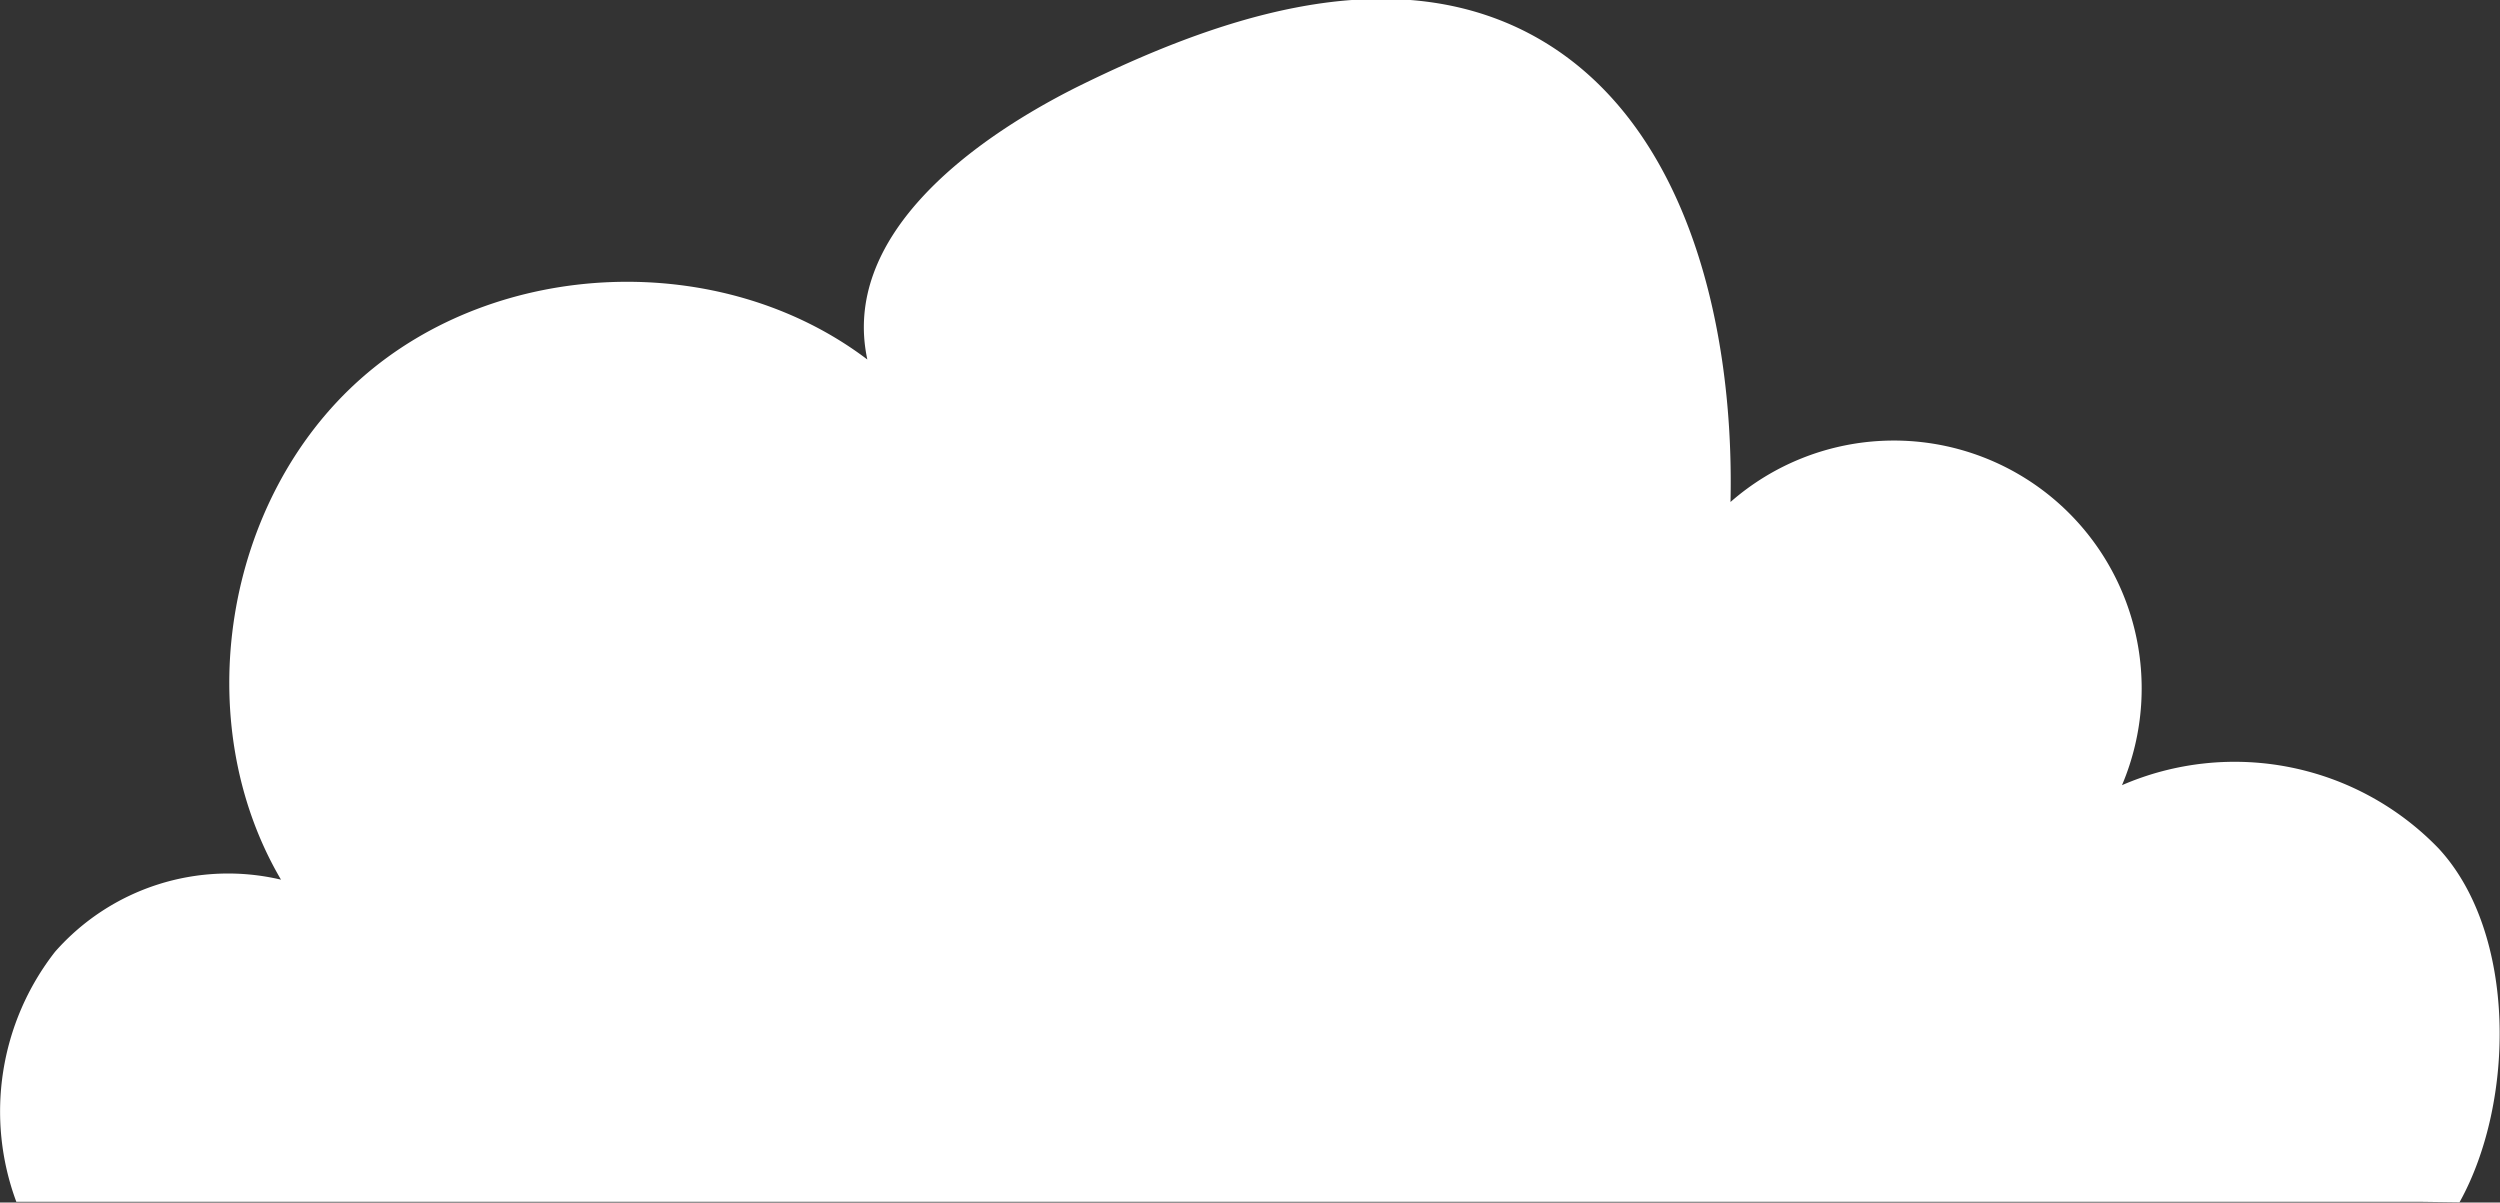
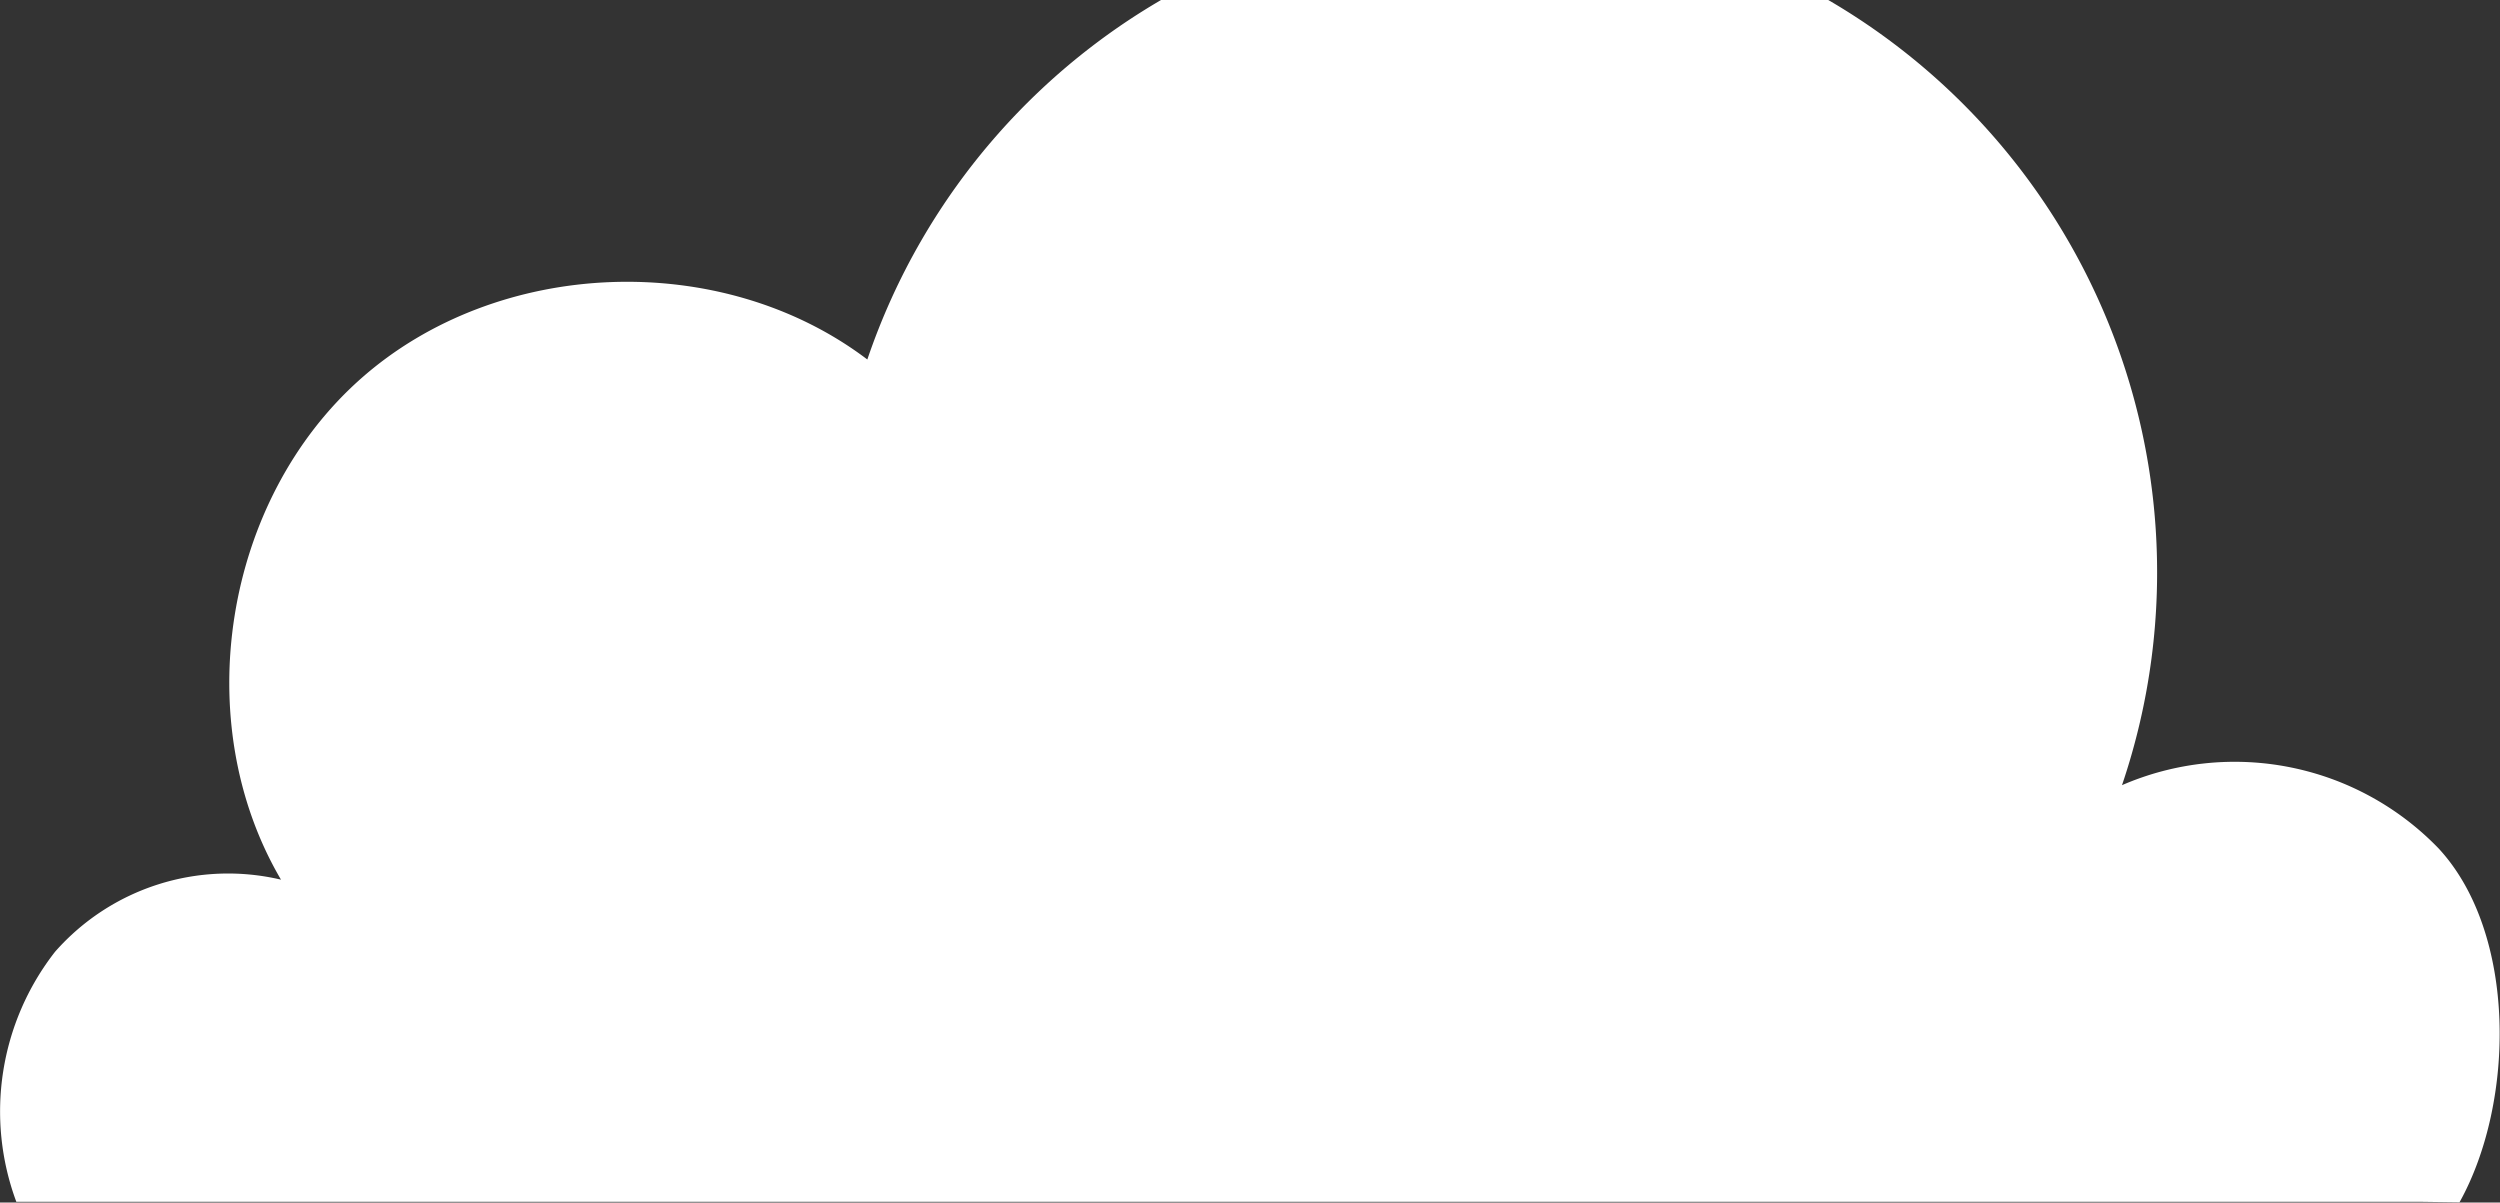
<svg xmlns="http://www.w3.org/2000/svg" id="Laag_1" data-name="Laag 1" viewBox="0 0 150 72.15">
  <rect x="0" y="0" width="150" height="72.15" fill="#333333" stroke="none" />
  <defs>
    <style>.cls-1{fill:#fff;}</style>
  </defs>
-   <path class="cls-1" d="M577.76,463H433.36a15.57,15.57,0,0,1,2.32-15,13.83,13.83,0,0,1,13.56-4.33c-5.57-9.48-3.44-22.76,4.78-30.05s21.64-7.8,30.4-1.16c-1.56-7.26,5.91-13,12.56-16.34,8.19-4.05,17.91-7.42,26.23-3.67,10.11,4.58,13.25,17.47,13,28.56A14.87,14.87,0,0,1,559.7,438a17,17,0,0,1,19,3.8c4.69,5.07,4.61,15.19,1.25,21.23Z" transform="translate(-432.38 -390.89)" />
+   <path class="cls-1" d="M577.76,463H433.36a15.57,15.57,0,0,1,2.32-15,13.83,13.83,0,0,1,13.56-4.33c-5.57-9.48-3.44-22.76,4.78-30.05s21.64-7.8,30.4-1.16A14.87,14.87,0,0,1,559.7,438a17,17,0,0,1,19,3.8c4.69,5.07,4.61,15.19,1.25,21.23Z" transform="translate(-432.38 -390.89)" />
</svg>